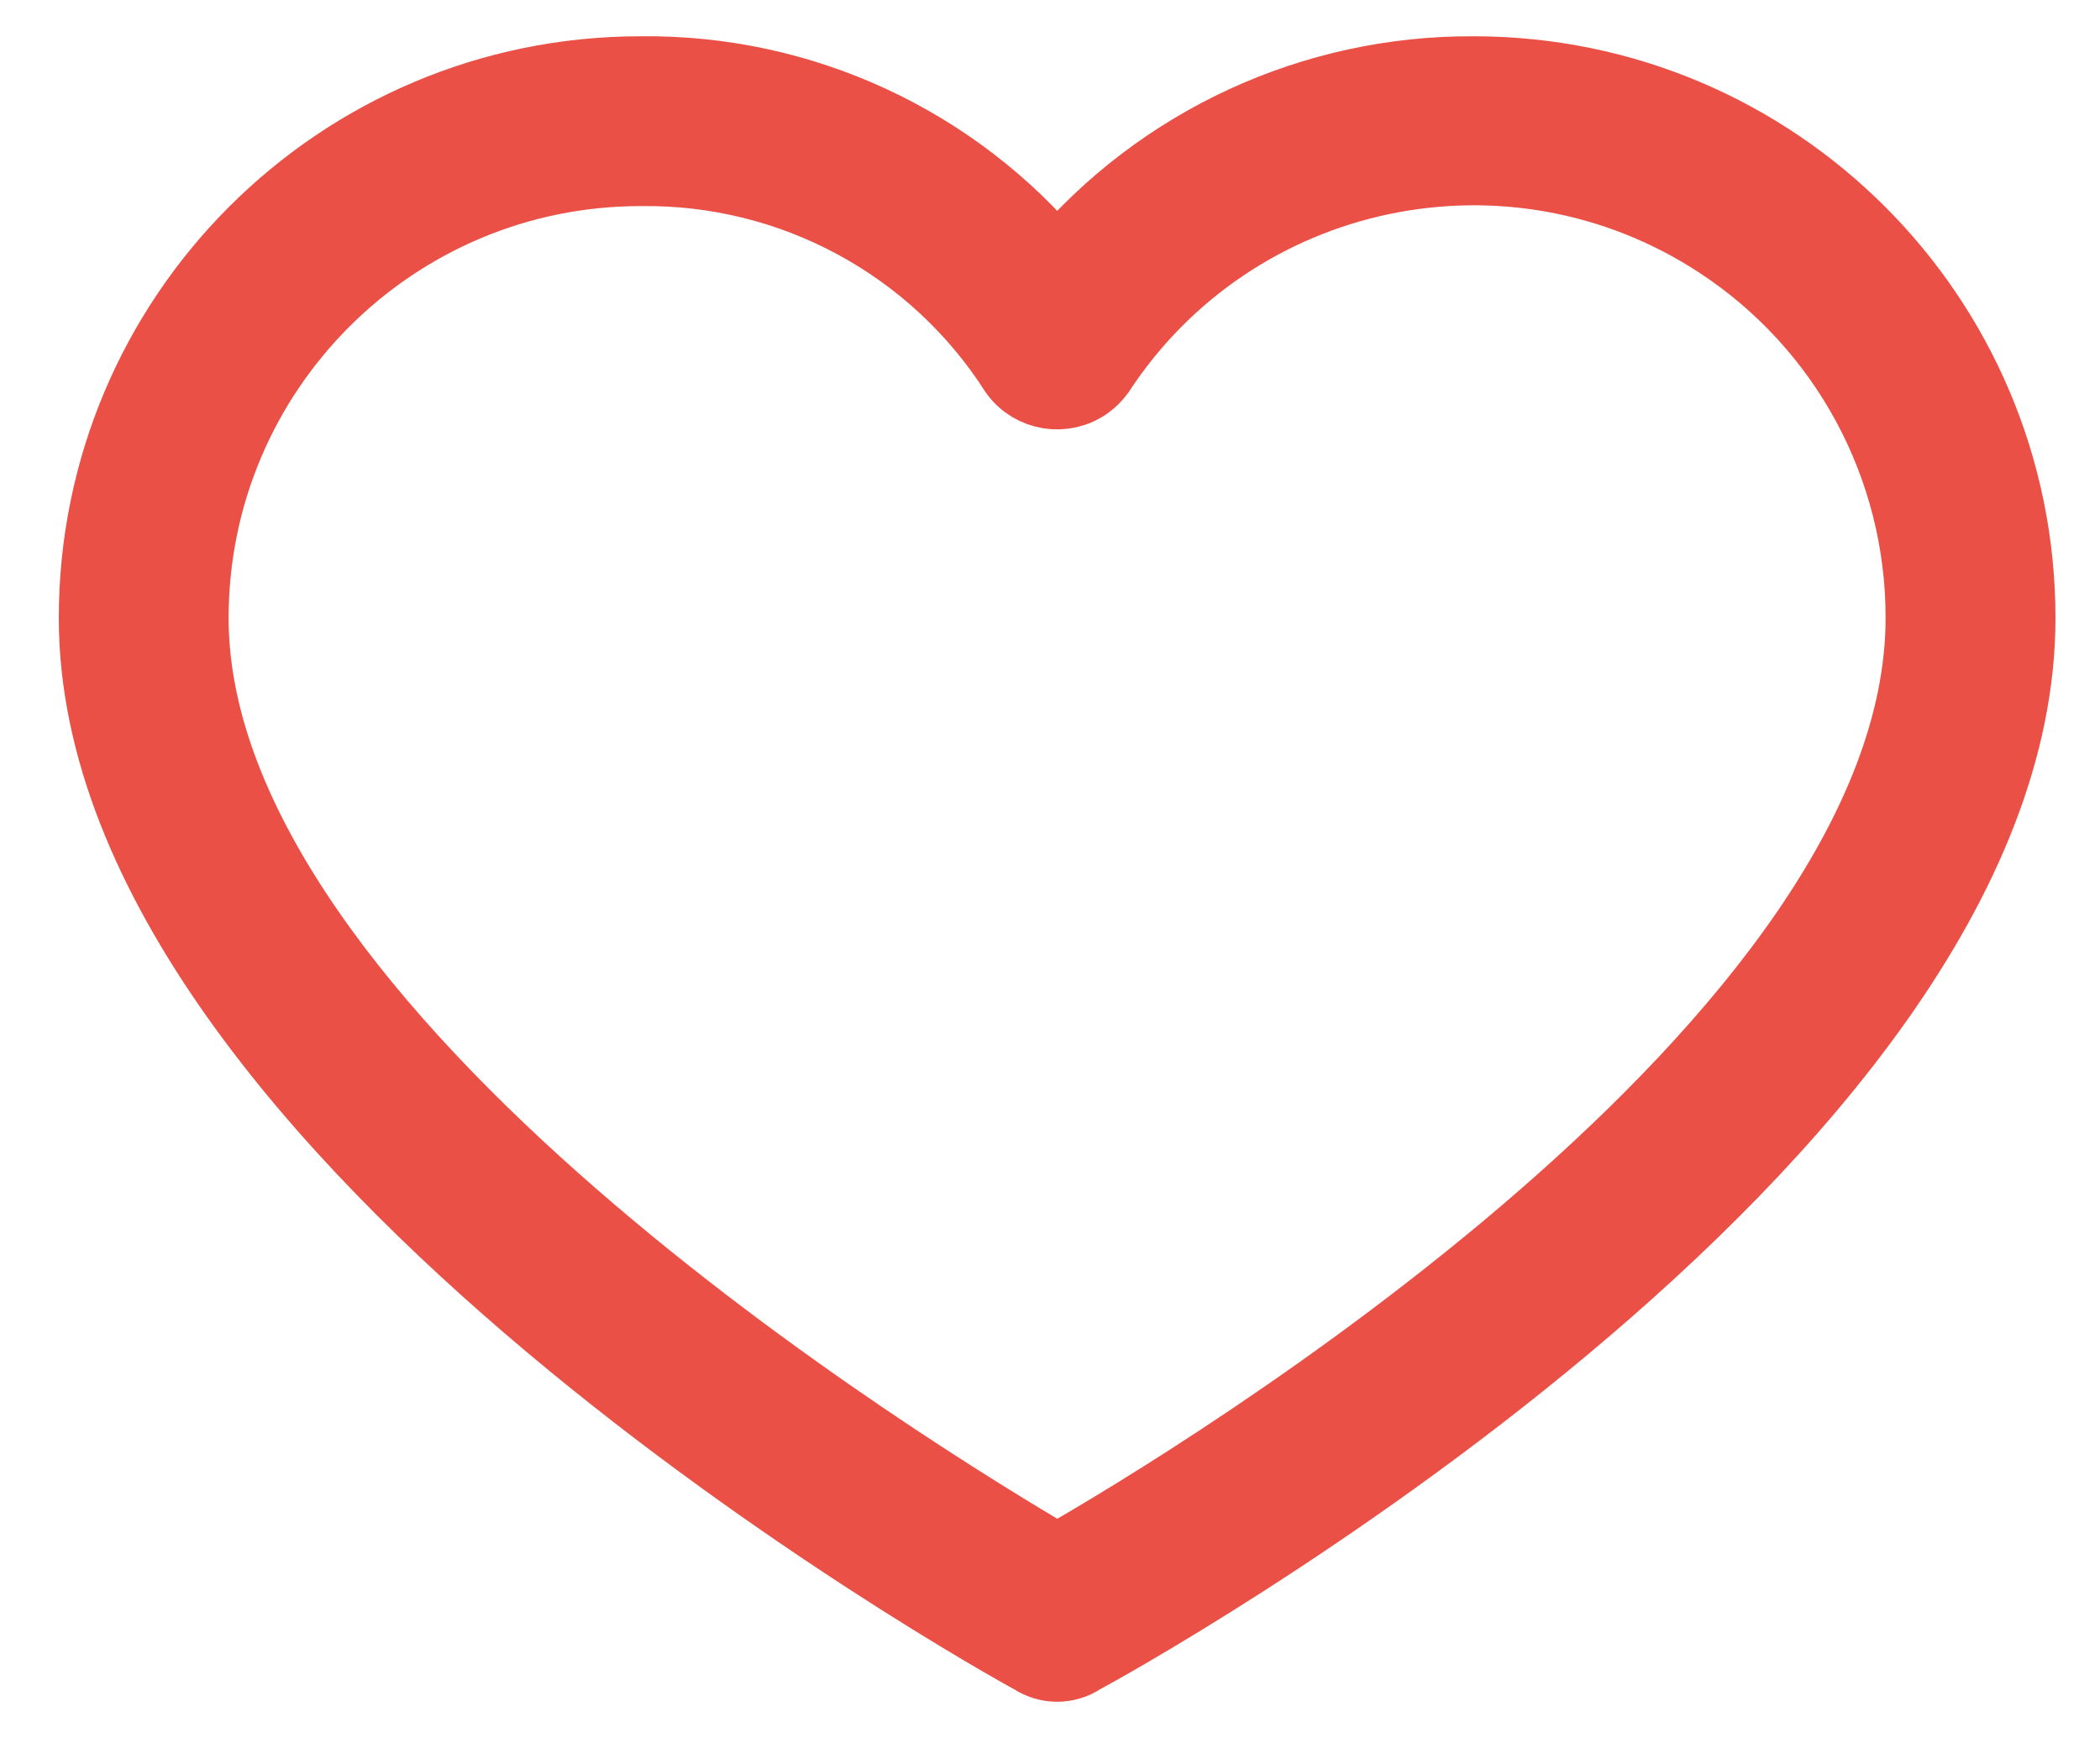
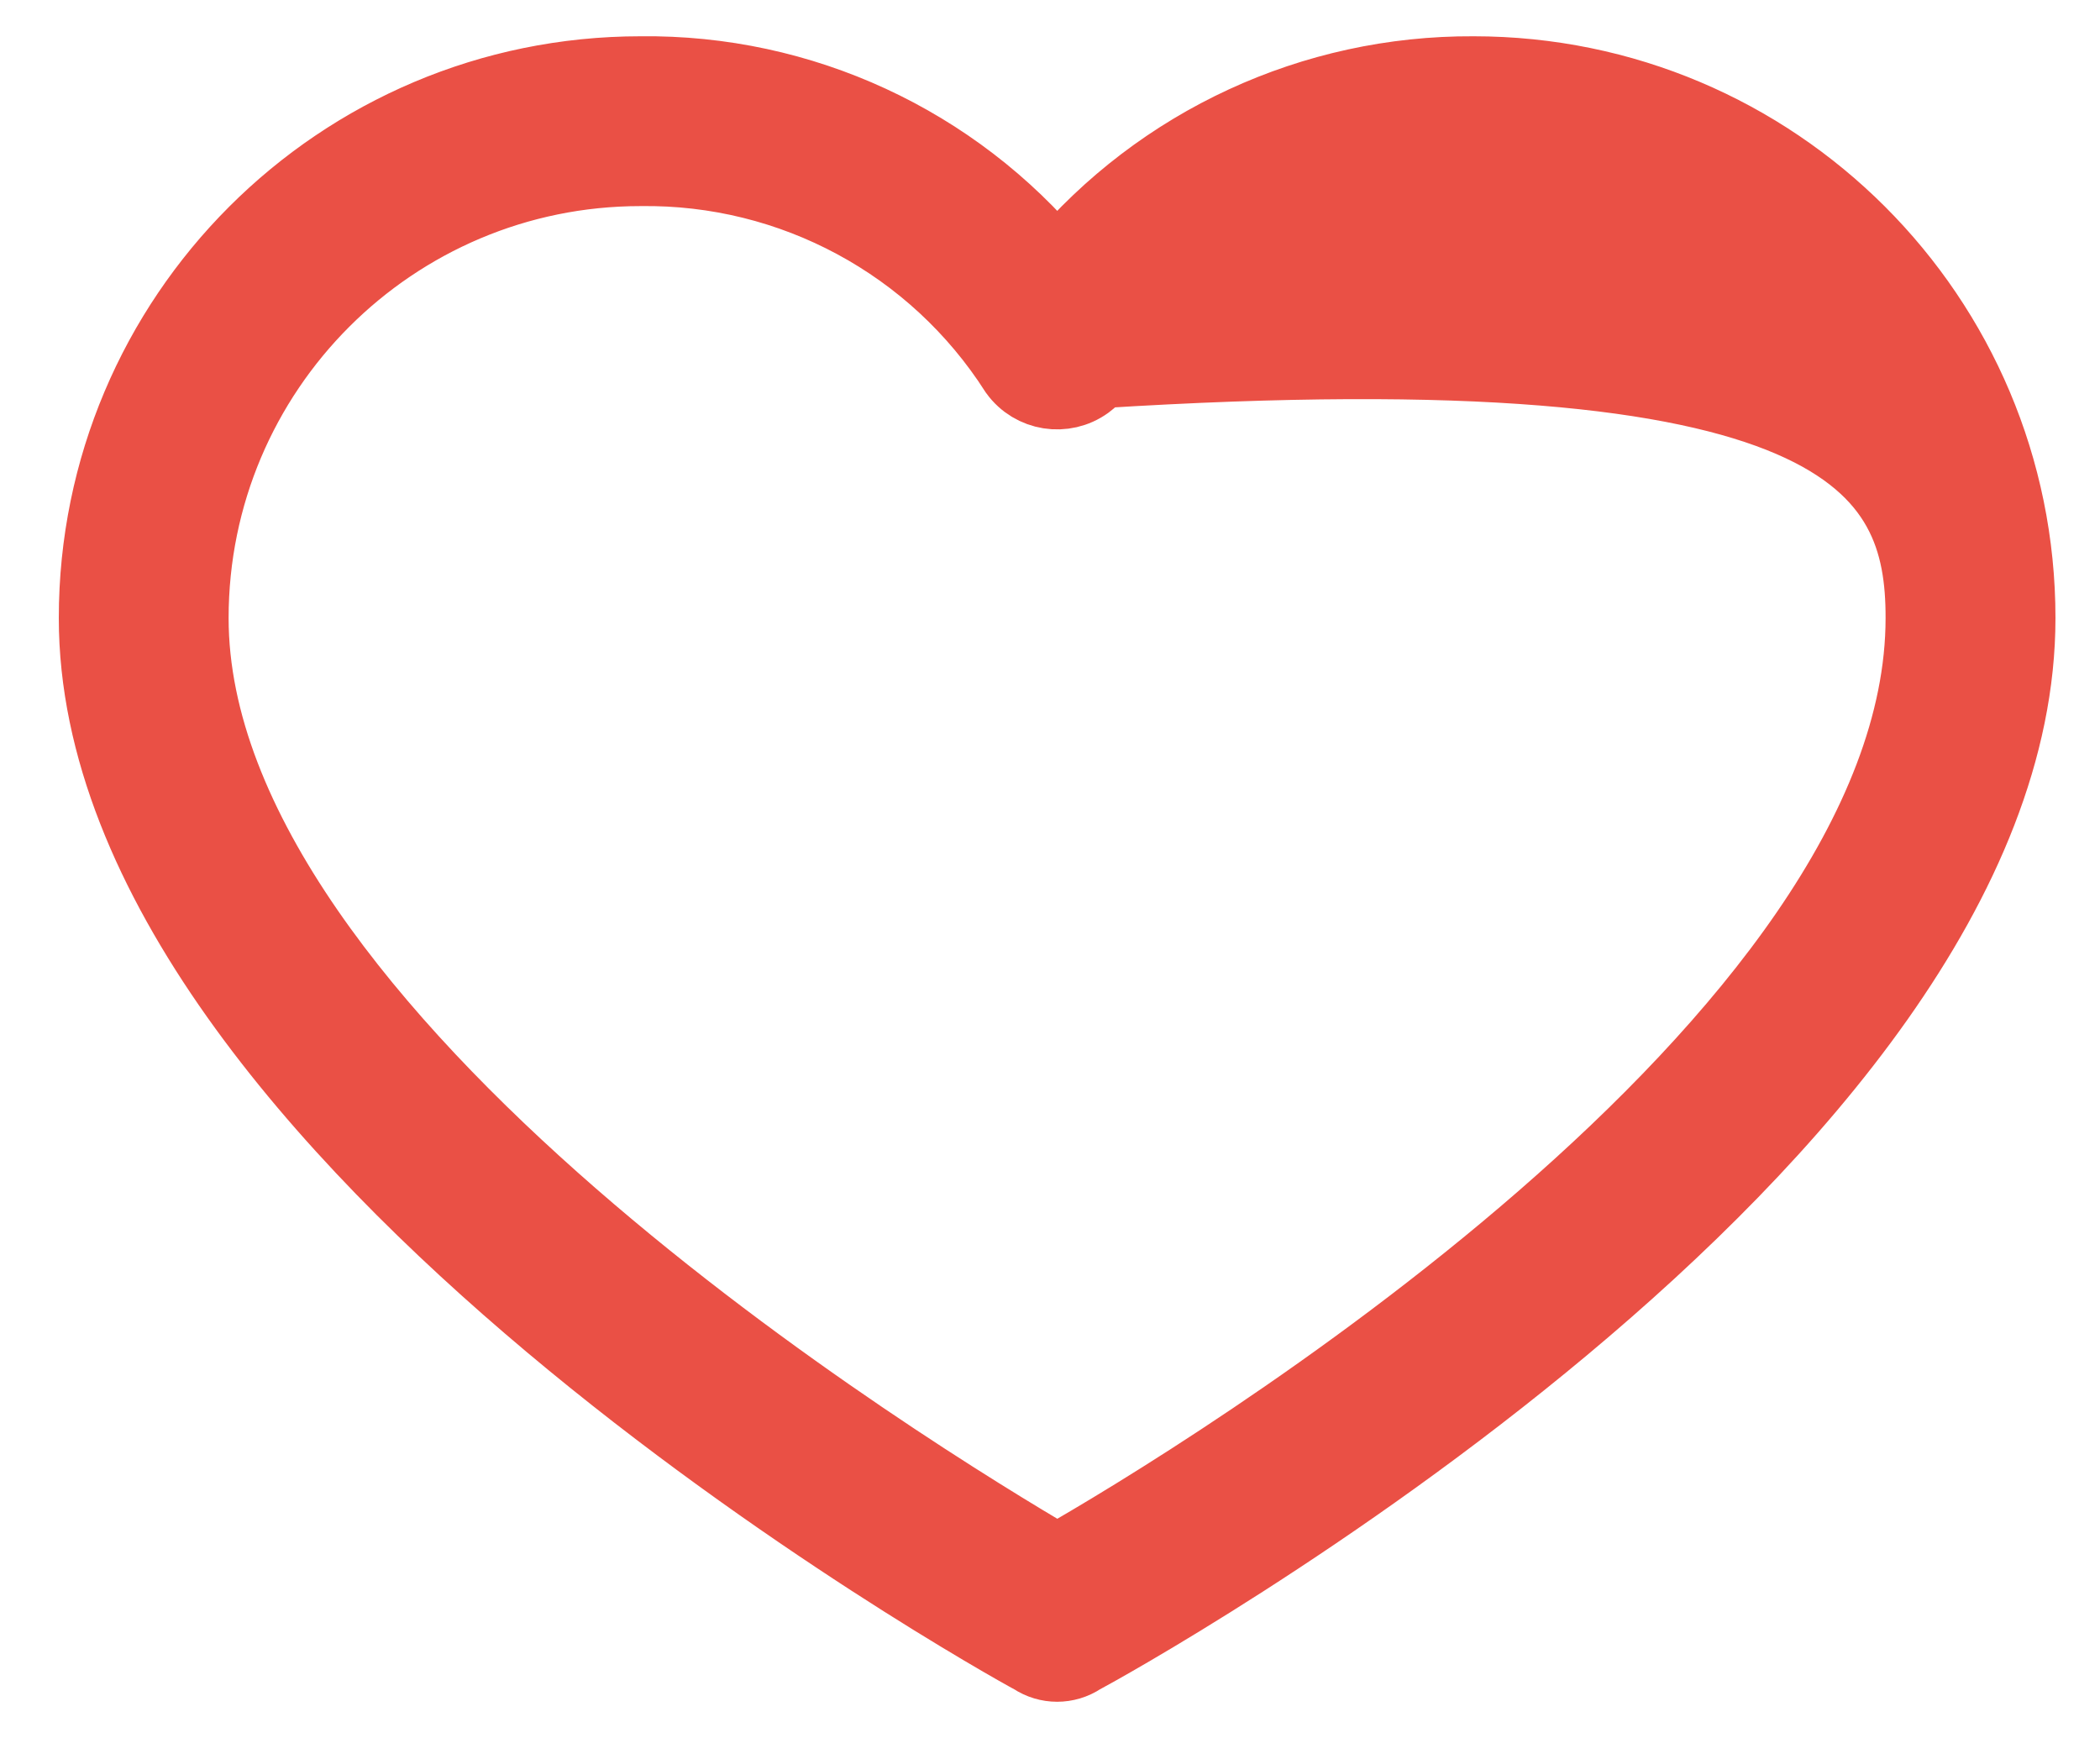
<svg xmlns="http://www.w3.org/2000/svg" width="29px" height="24px" viewBox="0 0 29 24" version="1.1">
  <title>Shape</title>
  <desc>Created with Sketch.</desc>
  <g id="Page-1" stroke="none" stroke-width="1" fill="none" fill-rule="evenodd">
    <g id="Bowel_Basic_page" transform="translate(-1325, -91)" fill="#ea5045" fill-rule="nonzero" stroke="#ea5045">
-       <path d="M1345.35,92.001 C1345.35,92.001 1345.35,92.001 1345.35,92.001 C1343.133,91.989 1341.026,92.962 1339.598,94.658 C1338.179,92.951 1336.066,91.974 1333.846,92.001 C1329.685,92.001 1326.312,95.374 1326.312,99.535 C1326.312,106.666 1338.757,113.629 1339.262,113.898 C1339.466,114.034 1339.731,114.034 1339.935,113.898 C1340.439,113.629 1352.885,106.767 1352.885,99.535 C1352.885,95.374 1349.511,92.001 1345.35,92.001 Z M1339.598,112.552 C1337.647,111.409 1327.657,105.321 1327.657,99.535 C1327.657,96.117 1330.428,93.346 1333.846,93.346 C1335.94,93.318 1337.899,94.374 1339.026,96.138 C1339.255,96.454 1339.697,96.524 1340.013,96.295 C1340.073,96.251 1340.126,96.198 1340.17,96.138 C1342.041,93.277 1345.876,92.474 1348.737,94.345 C1350.489,95.49 1351.543,97.443 1351.539,99.535 C1351.539,105.388 1341.549,111.442 1339.598,112.552 Z" id="Shape" />
+       <path d="M1345.35,92.001 C1345.35,92.001 1345.35,92.001 1345.35,92.001 C1343.133,91.989 1341.026,92.962 1339.598,94.658 C1338.179,92.951 1336.066,91.974 1333.846,92.001 C1329.685,92.001 1326.312,95.374 1326.312,99.535 C1326.312,106.666 1338.757,113.629 1339.262,113.898 C1339.466,114.034 1339.731,114.034 1339.935,113.898 C1340.439,113.629 1352.885,106.767 1352.885,99.535 C1352.885,95.374 1349.511,92.001 1345.35,92.001 Z M1339.598,112.552 C1337.647,111.409 1327.657,105.321 1327.657,99.535 C1327.657,96.117 1330.428,93.346 1333.846,93.346 C1335.94,93.318 1337.899,94.374 1339.026,96.138 C1339.255,96.454 1339.697,96.524 1340.013,96.295 C1340.073,96.251 1340.126,96.198 1340.17,96.138 C1350.489,95.49 1351.543,97.443 1351.539,99.535 C1351.539,105.388 1341.549,111.442 1339.598,112.552 Z" id="Shape" />
    </g>
  </g>
</svg>